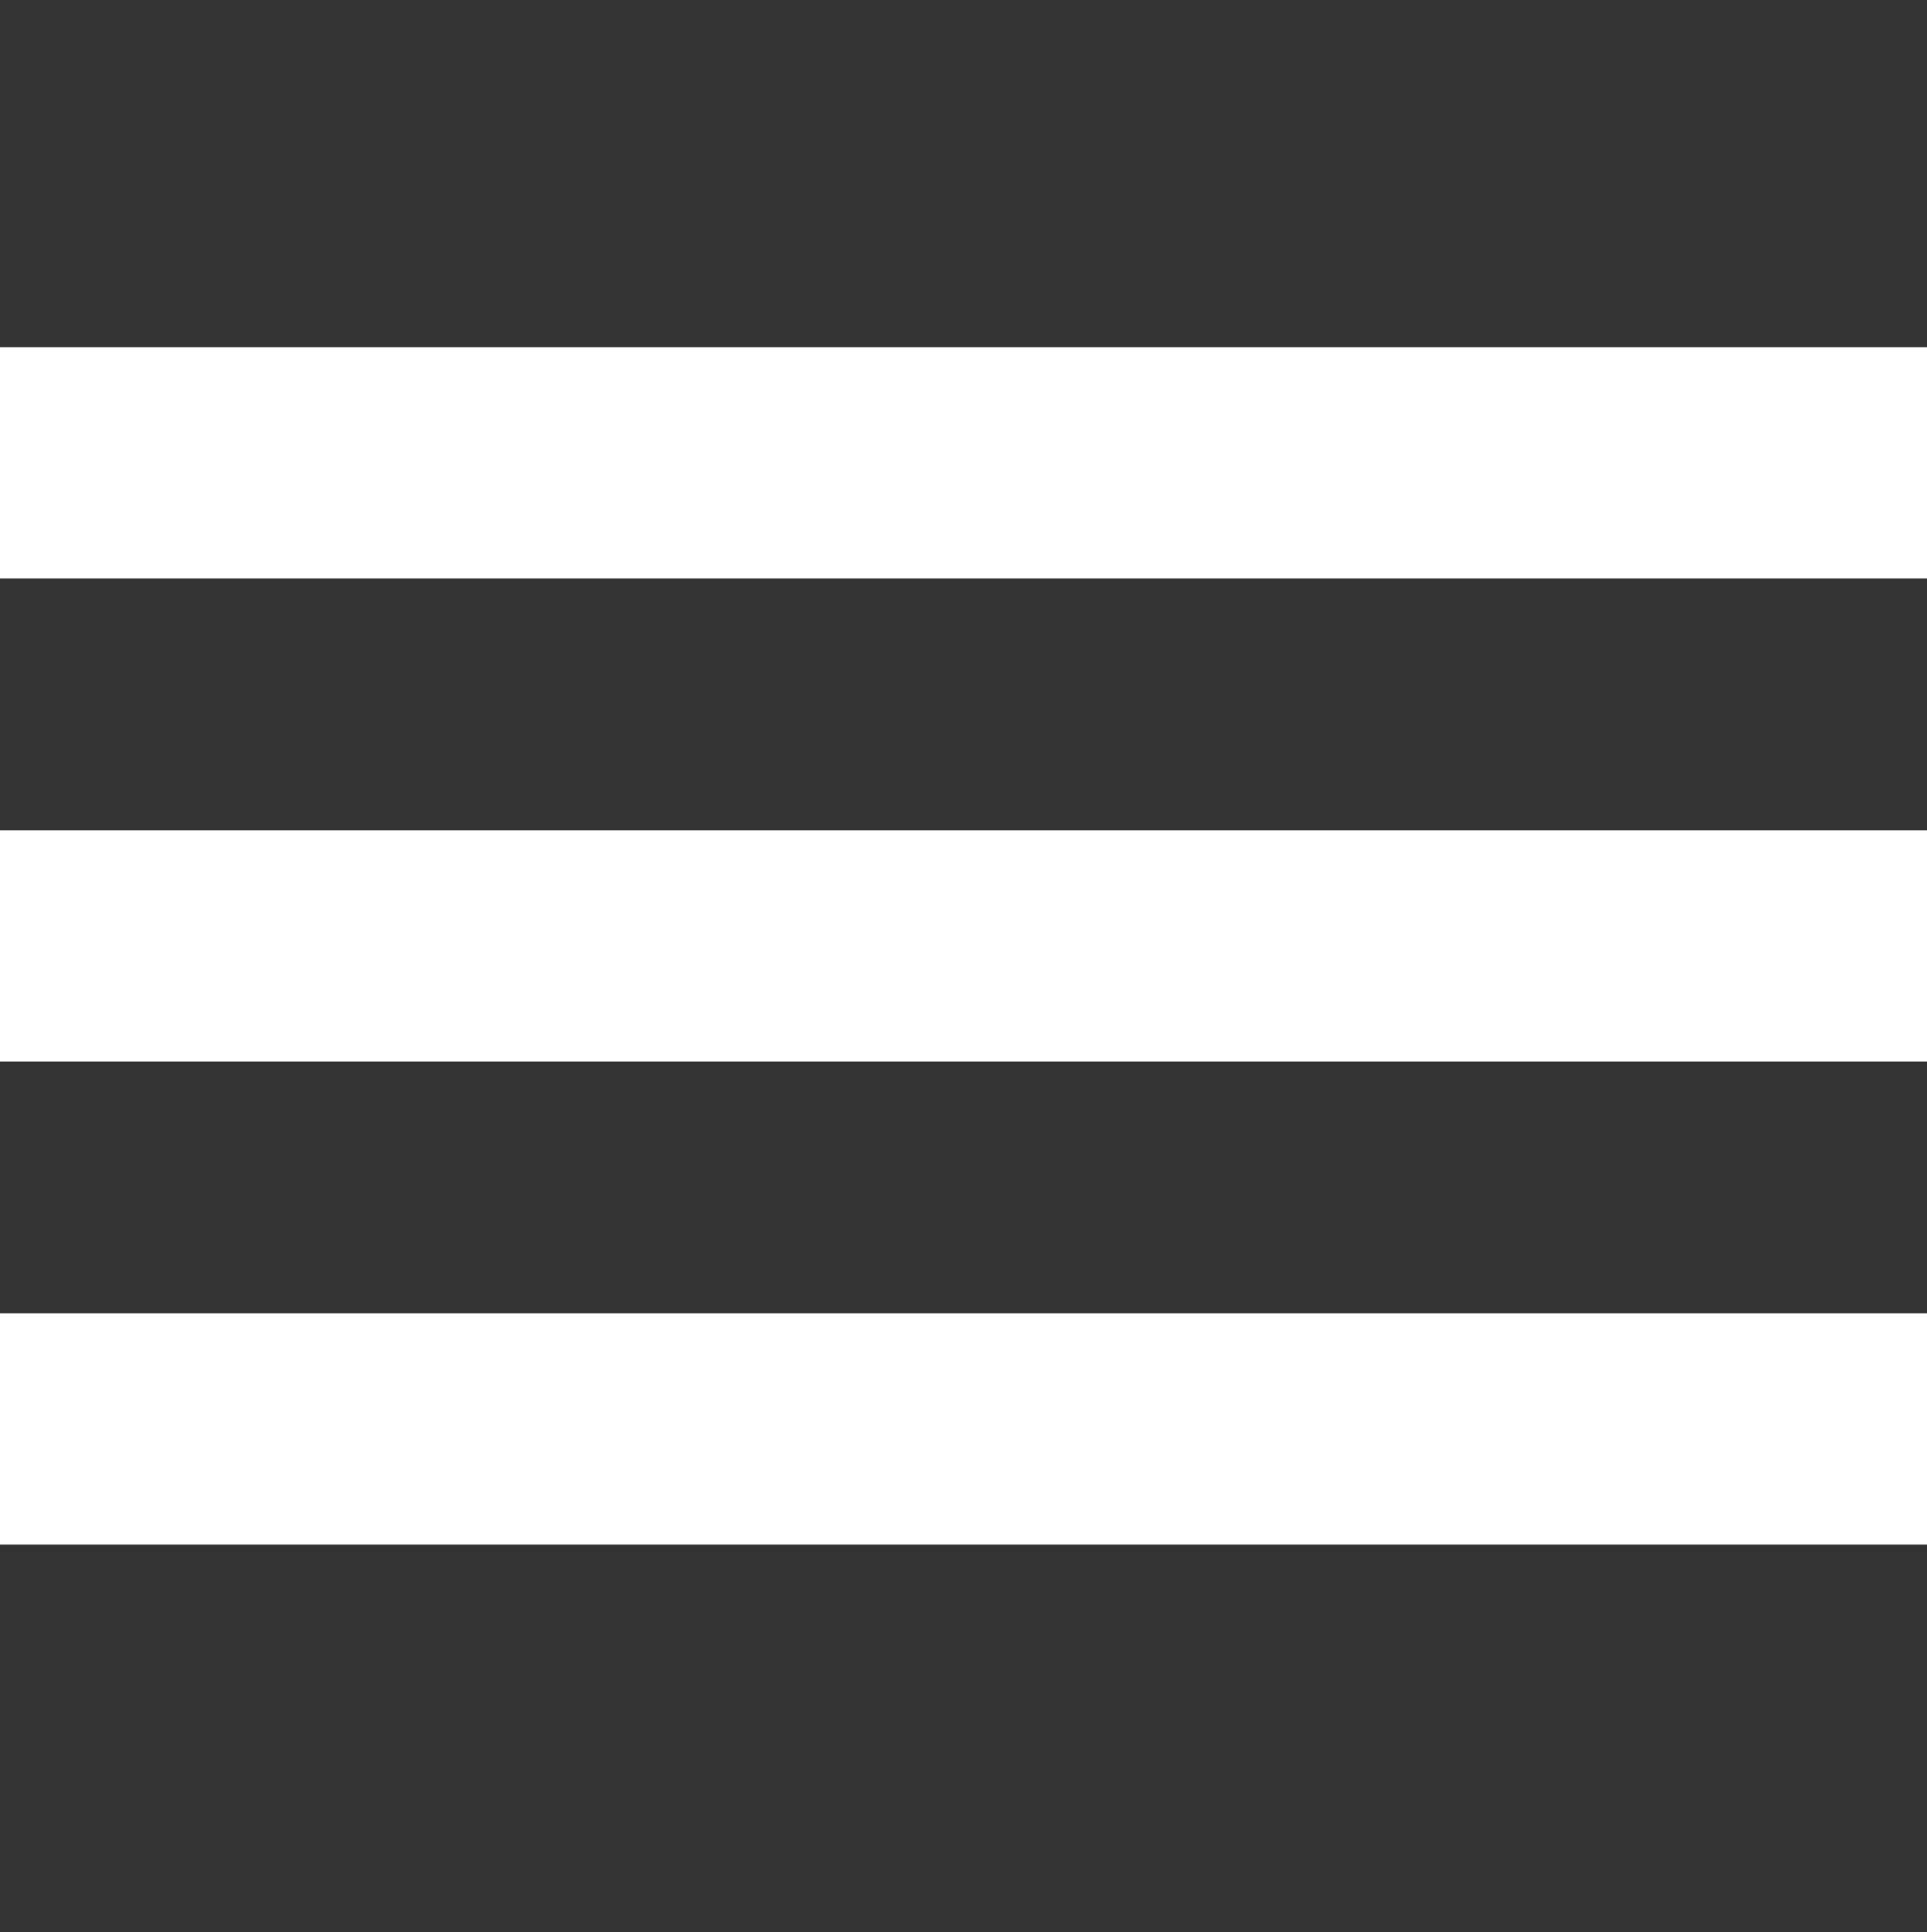
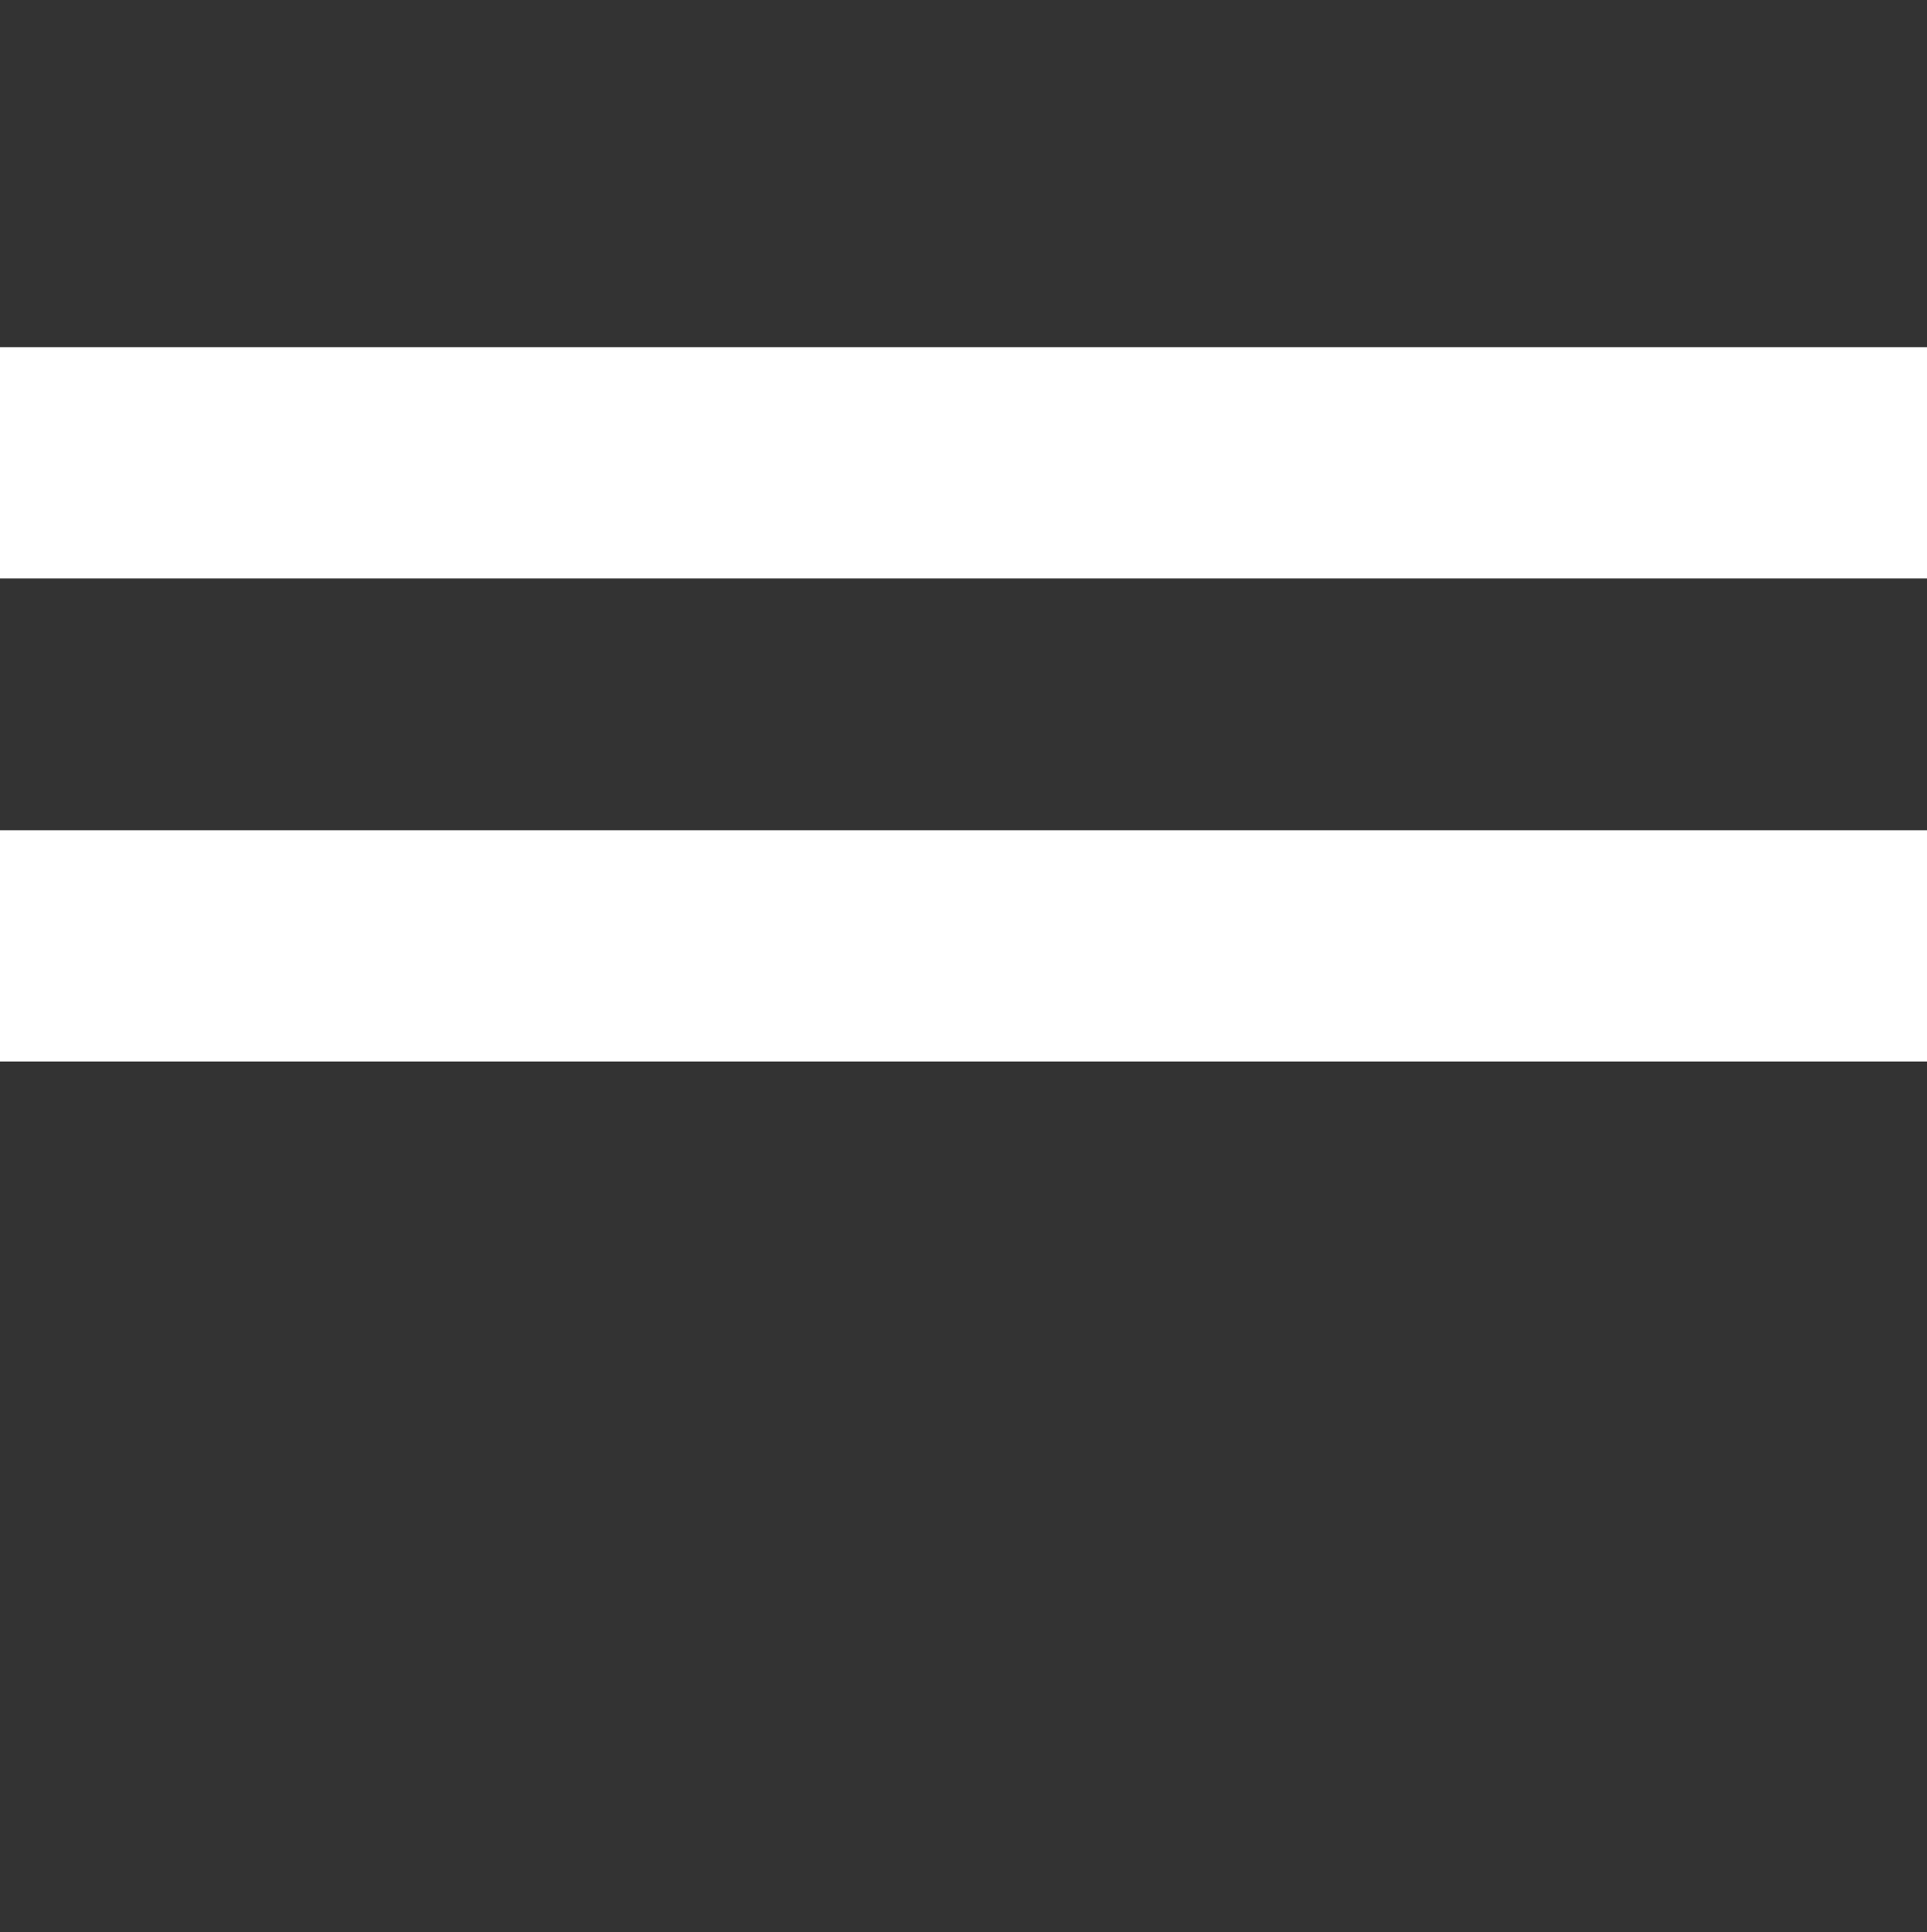
<svg xmlns="http://www.w3.org/2000/svg" viewBox="0 0 31.92 32">
  <rect x="0" y="0" width="31.92" height="32" fill="#333333" stroke="none" />
  <title>hamburger</title>
  <rect y="5.75" width="31.92" height="3.83" style="fill:#fff" />
  <rect y="13.75" width="31.92" height="3.83" style="fill:#fff" />
-   <rect y="21.75" width="31.92" height="3.83" style="fill:#fff" />
</svg>